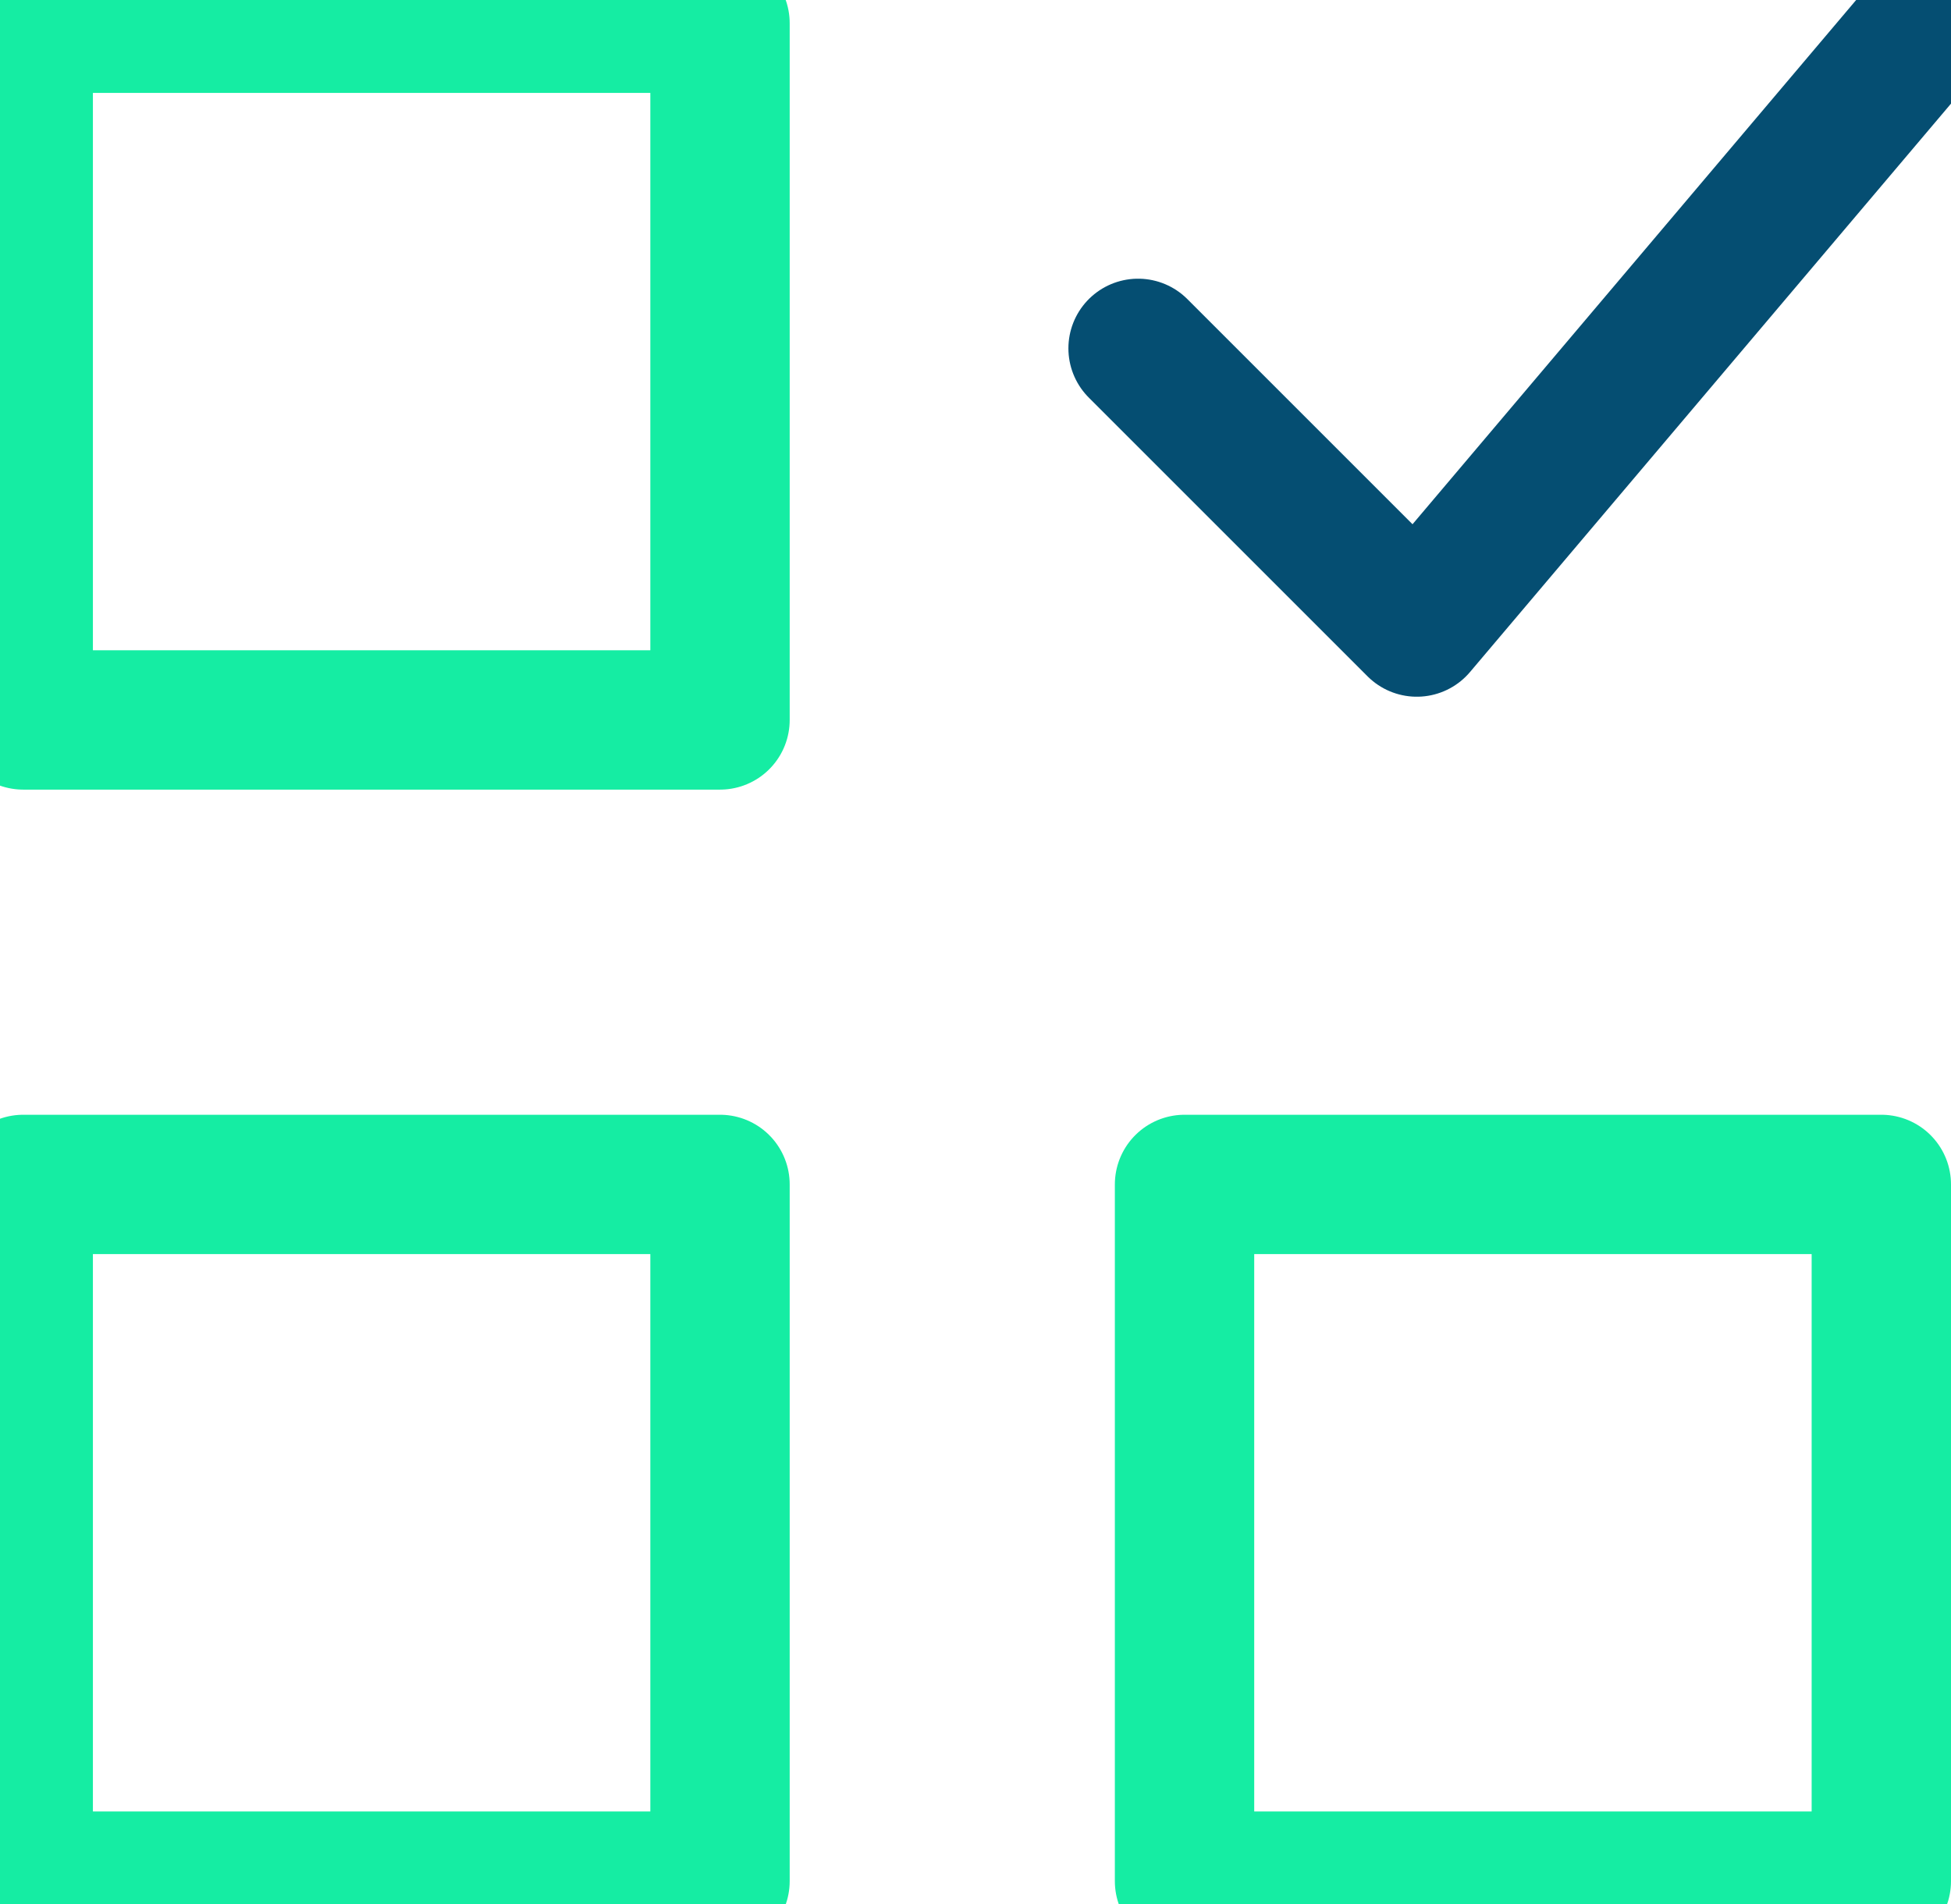
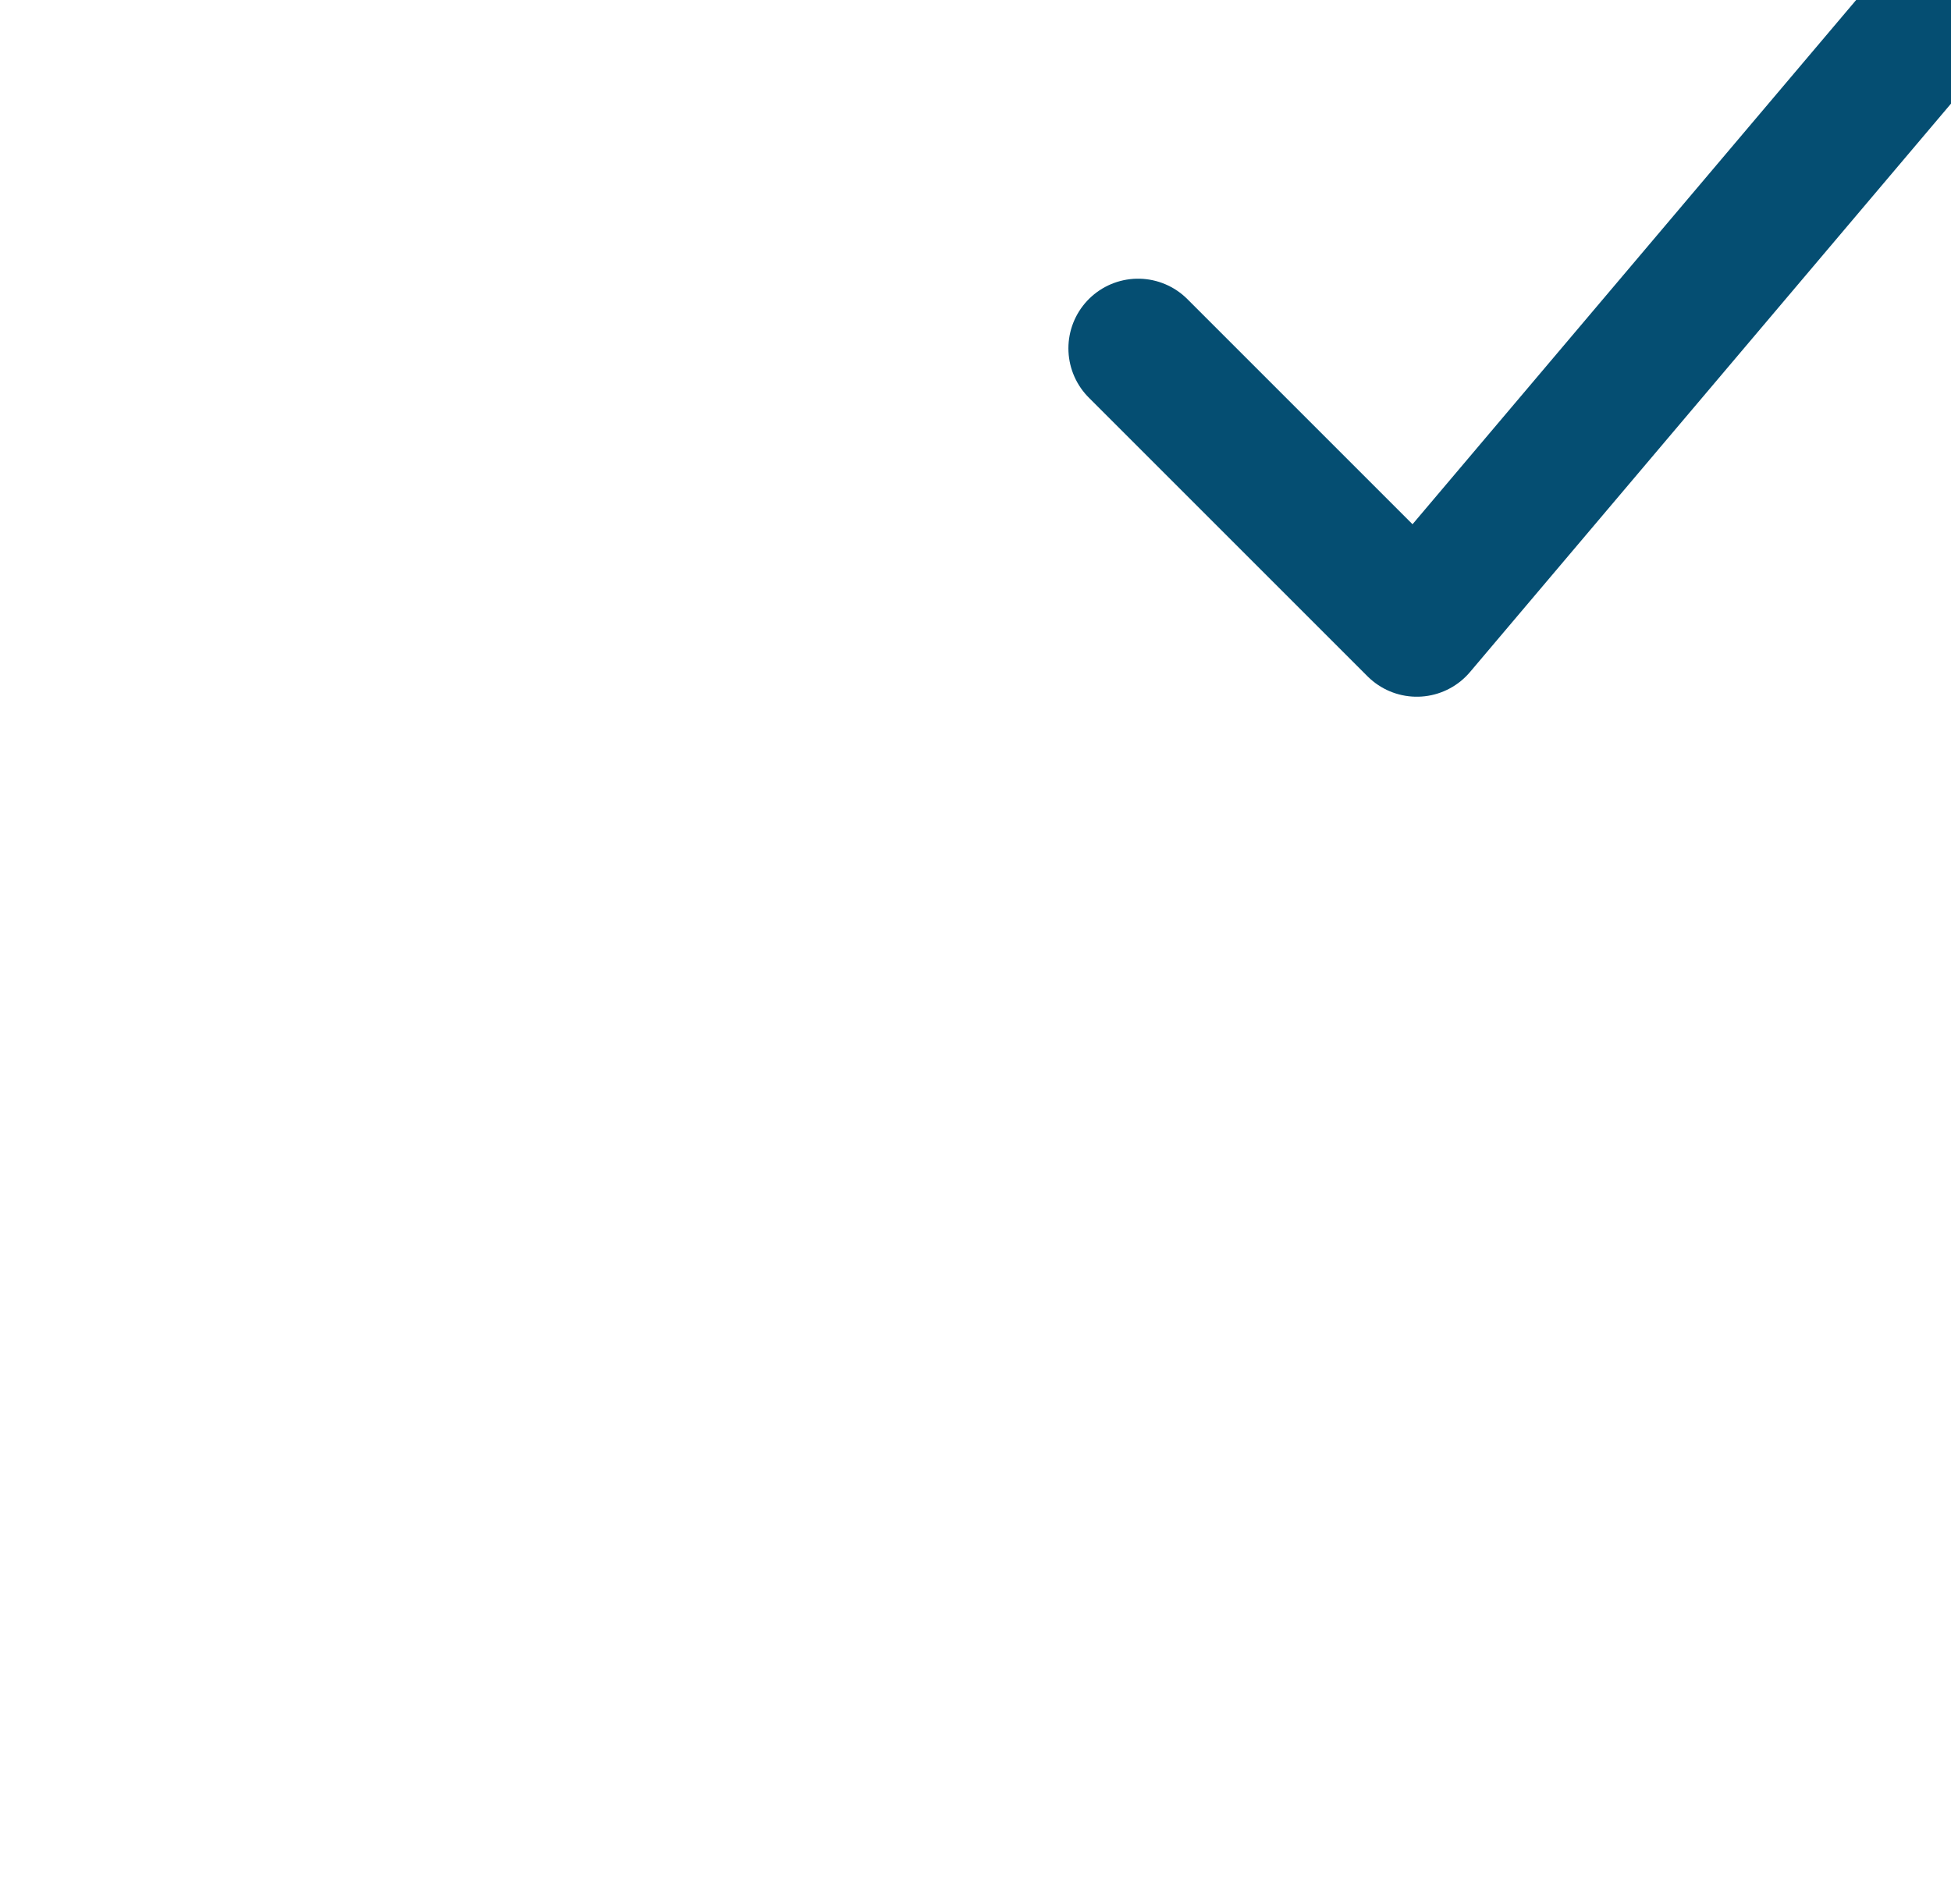
<svg xmlns="http://www.w3.org/2000/svg" width="42" height="41" viewBox="0 0 42 41">
  <g fill="none" fill-rule="evenodd" stroke-linecap="round" stroke-linejoin="round" stroke-width="3">
-     <path stroke="#15EDA3" d="M.5.5H15.5V15.5H.5zM25.5 25.5H40.5V40.5H25.5zM.5 25.5H15.5V40.5H.5z" />
    <path stroke="#054E72" d="M24.5 7.5L30.5 13.5 41.5 0.5" />
  </g>
</svg>